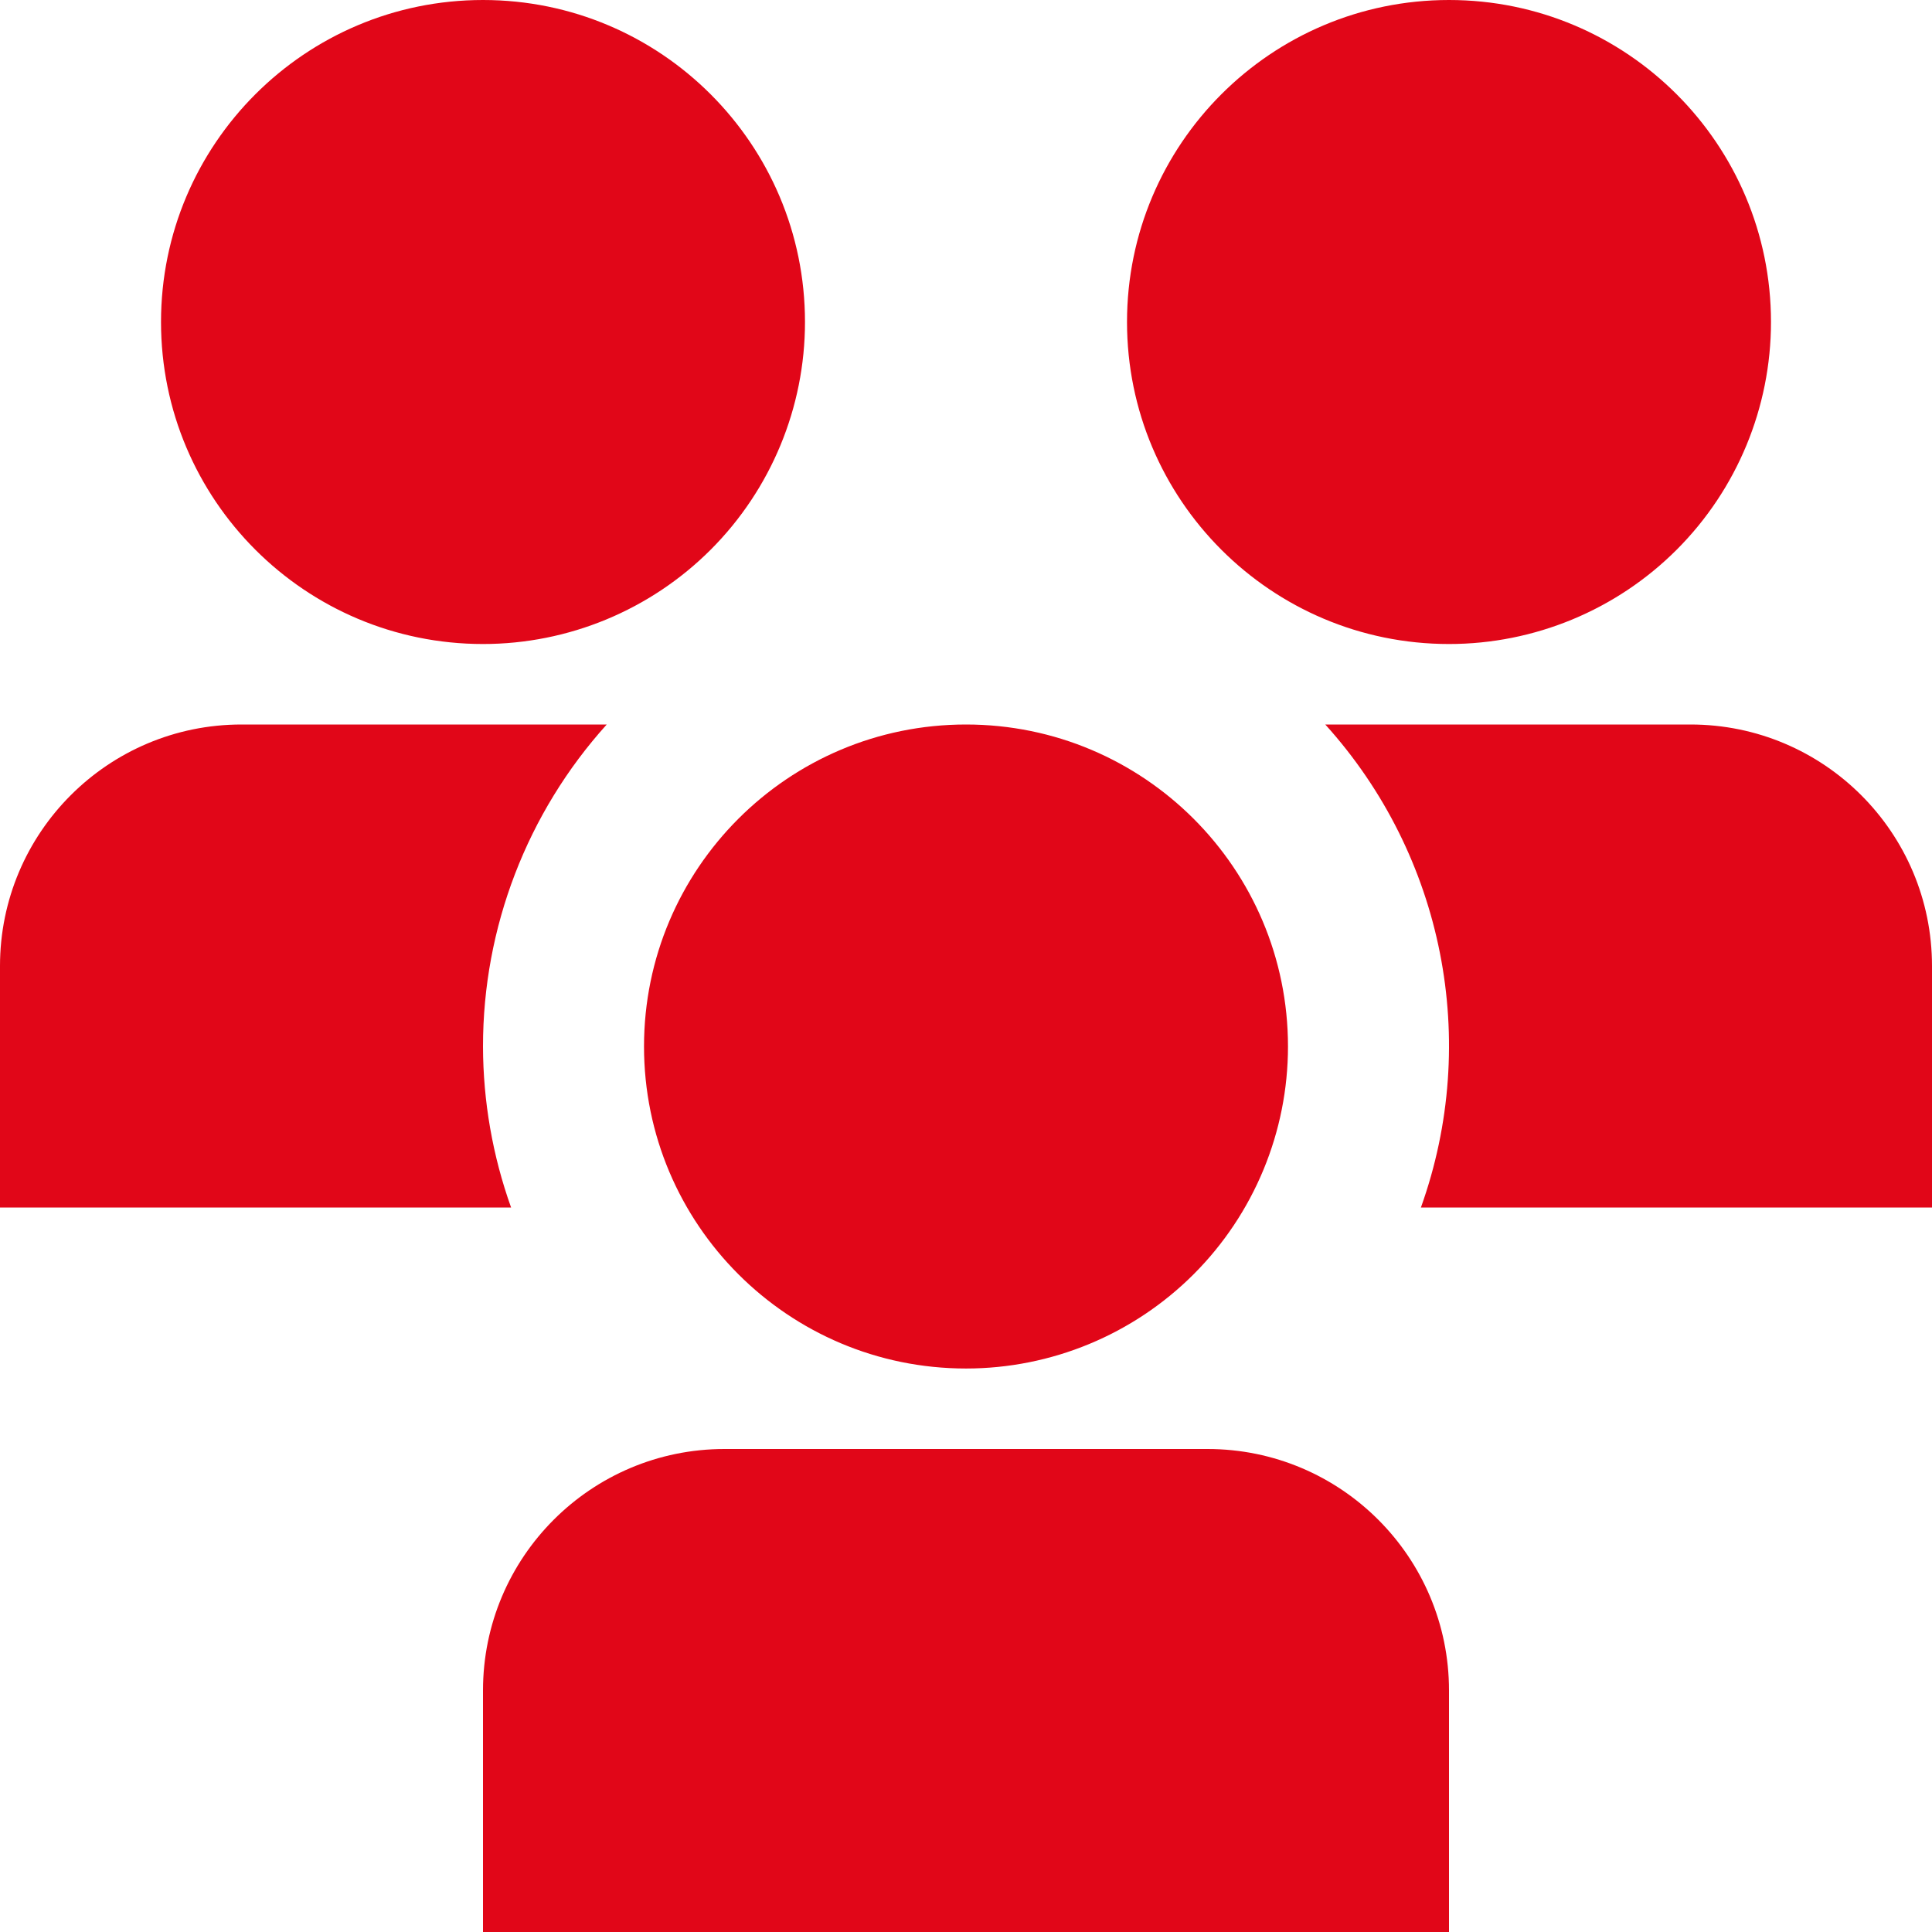
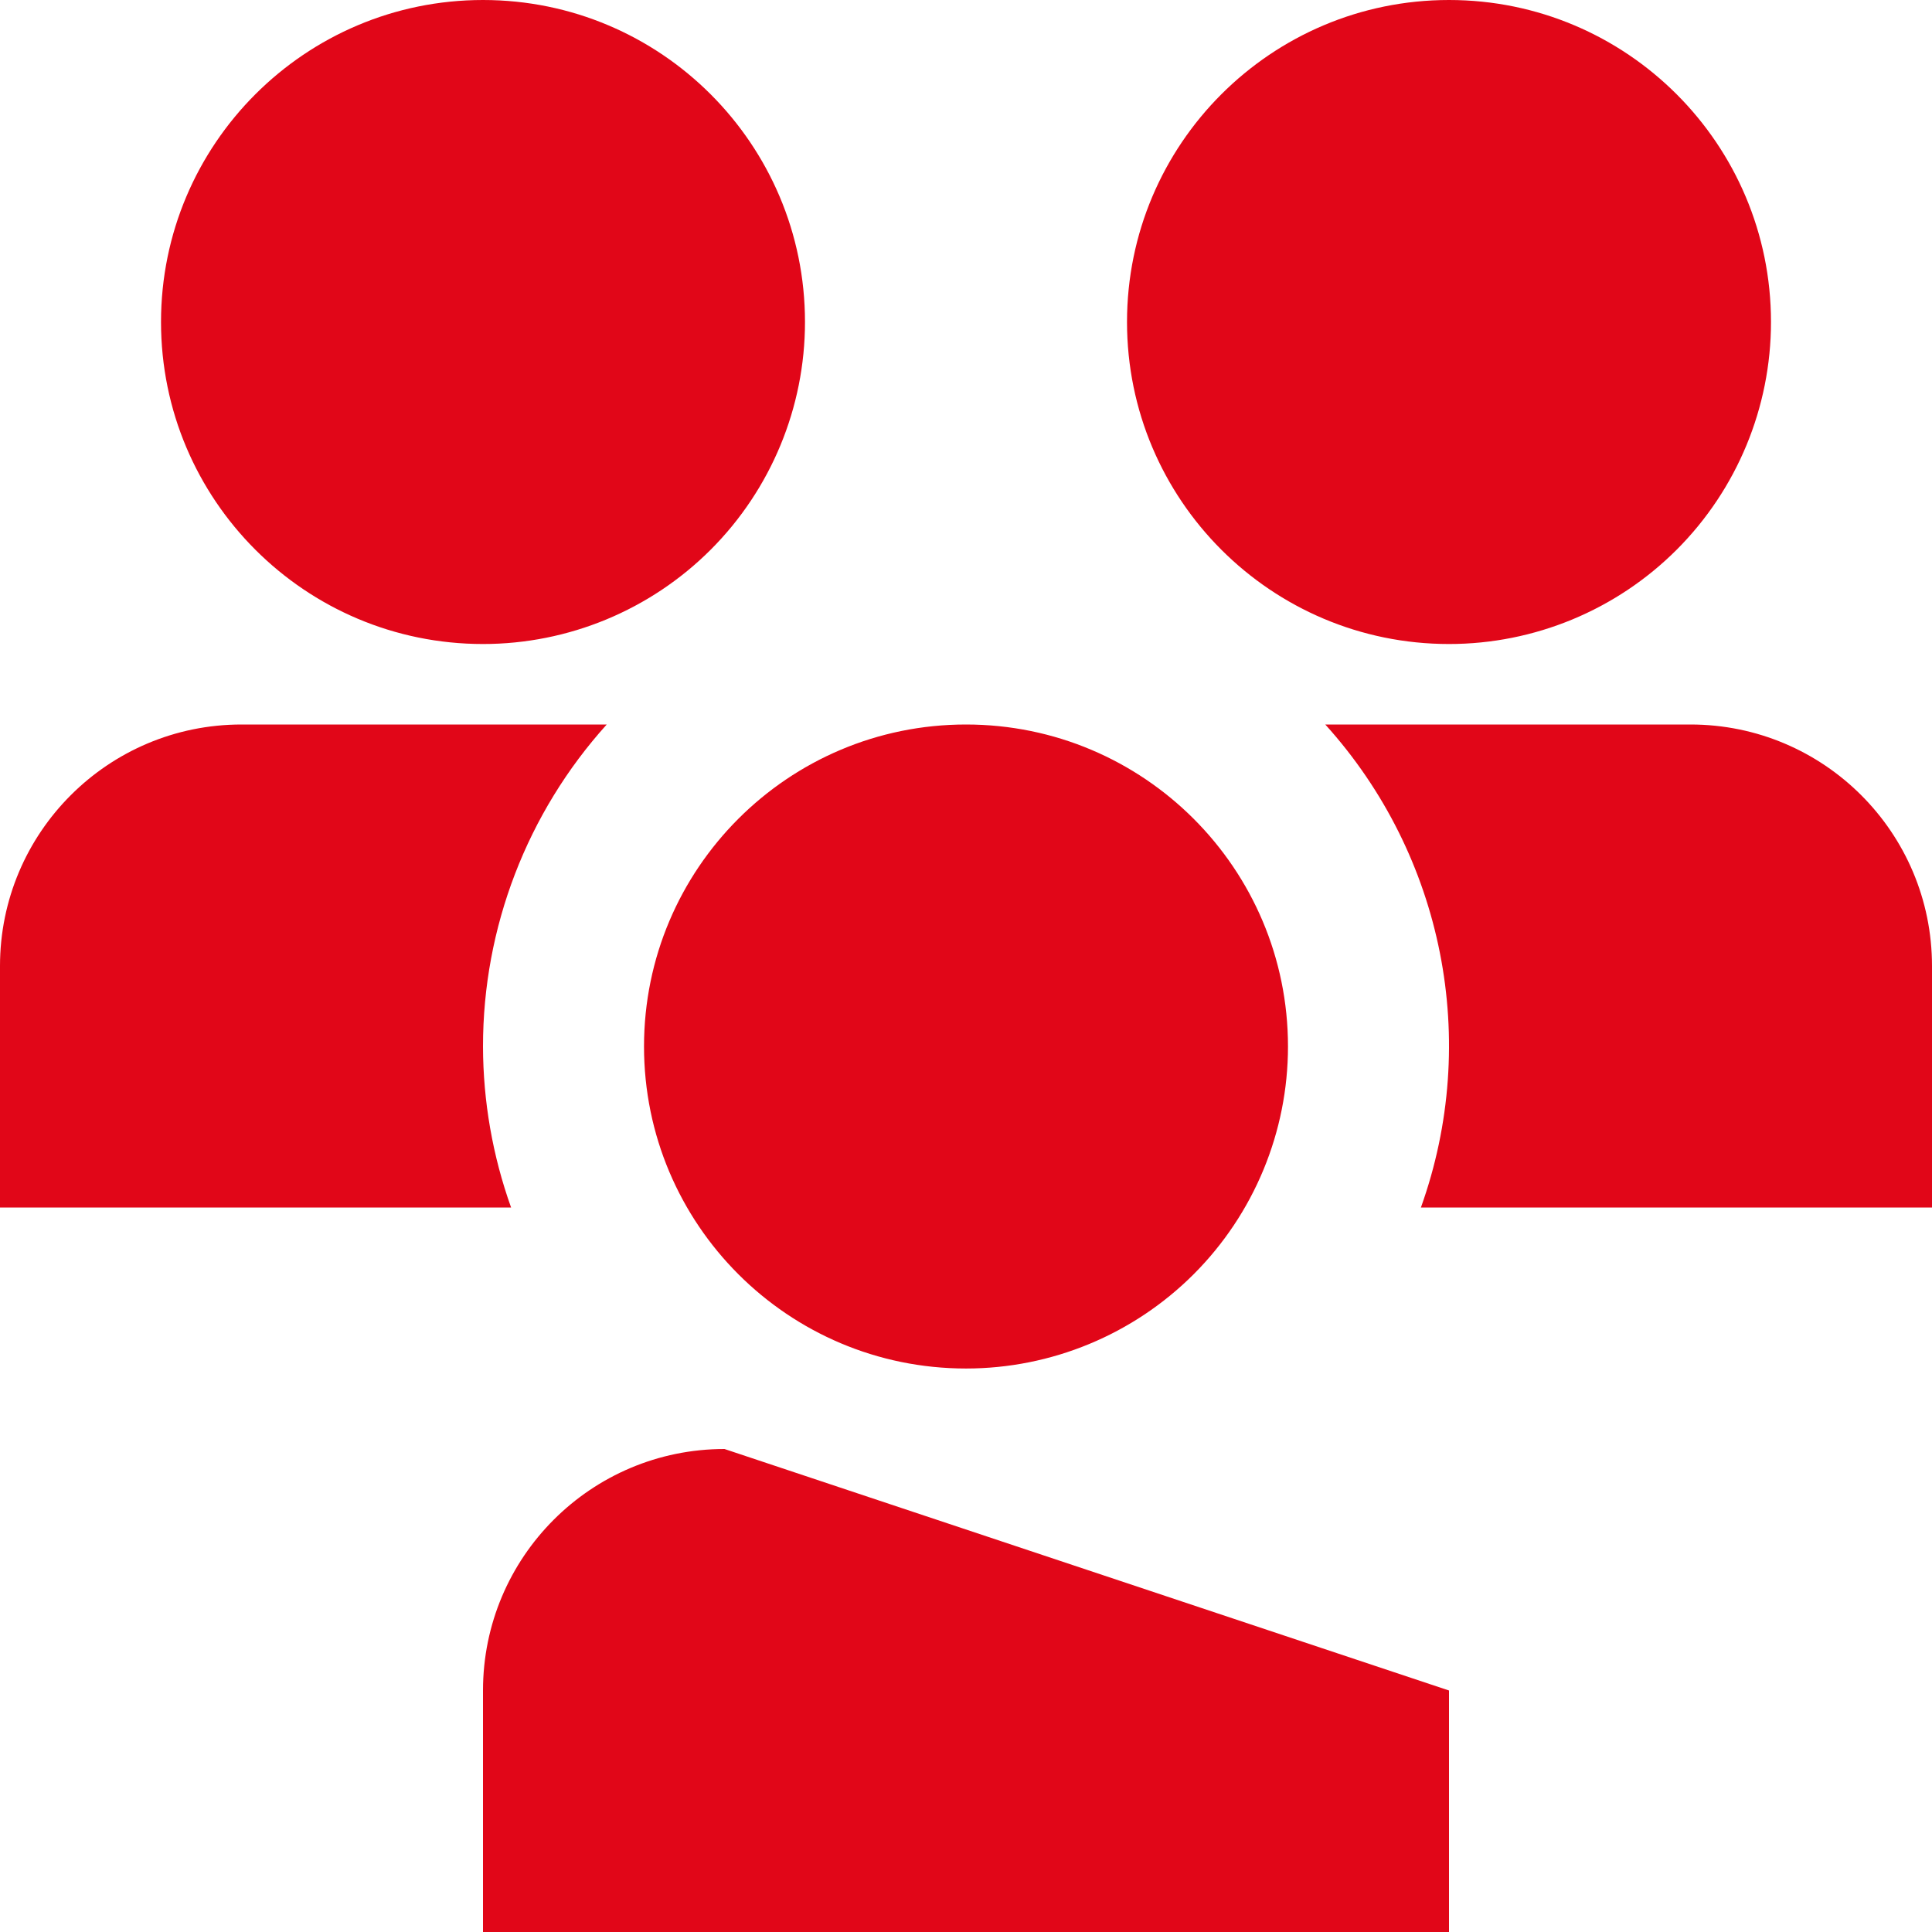
<svg xmlns="http://www.w3.org/2000/svg" width="50px" height="50px" viewBox="0 0 50 50">
  <title>ico-expositores</title>
  <g id="Sitio-web" stroke="none" stroke-width="1" fill="none" fill-rule="evenodd">
    <g id="Inicio" transform="translate(-539, -847)" fill="#E10618" fill-rule="nonzero">
      <g id="Ediciones" transform="translate(126, 760)">
        <g id="ico-expositores" transform="translate(413, 87)">
-           <path d="M25,35.417 C20.398,35.417 16.667,31.686 16.667,27.083 C16.667,22.481 20.398,18.75 25,18.75 C29.602,18.75 33.333,22.481 33.333,27.083 C33.333,29.293 32.455,31.413 30.893,32.976 C29.33,34.539 27.21,35.417 25,35.417 Z M37.5,43.75 C37.5,40.298 34.702,37.5 31.25,37.5 L18.75,37.5 C15.298,37.5 12.5,40.298 12.5,43.75 L12.5,50 L37.5,50 L37.5,43.75 Z M37.5,16.667 C32.898,16.667 29.167,12.936 29.167,8.333 C29.167,3.731 32.898,0 37.5,0 C42.102,0 45.833,3.731 45.833,8.333 C45.833,10.543 44.955,12.663 43.393,14.226 C41.83,15.789 39.71,16.667 37.5,16.667 Z M12.5,16.667 C7.898,16.667 4.167,12.936 4.167,8.333 C4.167,3.731 7.898,0 12.5,0 C17.102,0 20.833,3.731 20.833,8.333 C20.833,10.543 19.955,12.663 18.393,14.226 C16.83,15.789 14.71,16.667 12.5,16.667 Z M12.5,27.083 C12.499,24.005 13.64,21.036 15.702,18.75 L6.25,18.75 C2.798,18.75 0,21.548 0,25 L0,31.25 L13.227,31.25 C12.749,29.913 12.503,28.504 12.5,27.083 L12.5,27.083 Z M36.773,31.25 L50,31.25 L50,25 C50,21.548 47.202,18.75 43.75,18.75 L34.298,18.75 C37.364,22.142 38.316,26.946 36.773,31.25 Z" id="Shape" />
+           <path d="M25,35.417 C20.398,35.417 16.667,31.686 16.667,27.083 C16.667,22.481 20.398,18.75 25,18.75 C29.602,18.75 33.333,22.481 33.333,27.083 C33.333,29.293 32.455,31.413 30.893,32.976 C29.33,34.539 27.21,35.417 25,35.417 Z M37.5,43.75 L18.75,37.5 C15.298,37.5 12.5,40.298 12.5,43.75 L12.5,50 L37.5,50 L37.5,43.75 Z M37.5,16.667 C32.898,16.667 29.167,12.936 29.167,8.333 C29.167,3.731 32.898,0 37.5,0 C42.102,0 45.833,3.731 45.833,8.333 C45.833,10.543 44.955,12.663 43.393,14.226 C41.83,15.789 39.71,16.667 37.5,16.667 Z M12.5,16.667 C7.898,16.667 4.167,12.936 4.167,8.333 C4.167,3.731 7.898,0 12.5,0 C17.102,0 20.833,3.731 20.833,8.333 C20.833,10.543 19.955,12.663 18.393,14.226 C16.83,15.789 14.71,16.667 12.5,16.667 Z M12.5,27.083 C12.499,24.005 13.64,21.036 15.702,18.75 L6.25,18.75 C2.798,18.75 0,21.548 0,25 L0,31.25 L13.227,31.25 C12.749,29.913 12.503,28.504 12.5,27.083 L12.5,27.083 Z M36.773,31.25 L50,31.25 L50,25 C50,21.548 47.202,18.75 43.75,18.75 L34.298,18.75 C37.364,22.142 38.316,26.946 36.773,31.25 Z" id="Shape" />
        </g>
      </g>
    </g>
  </g>
</svg>